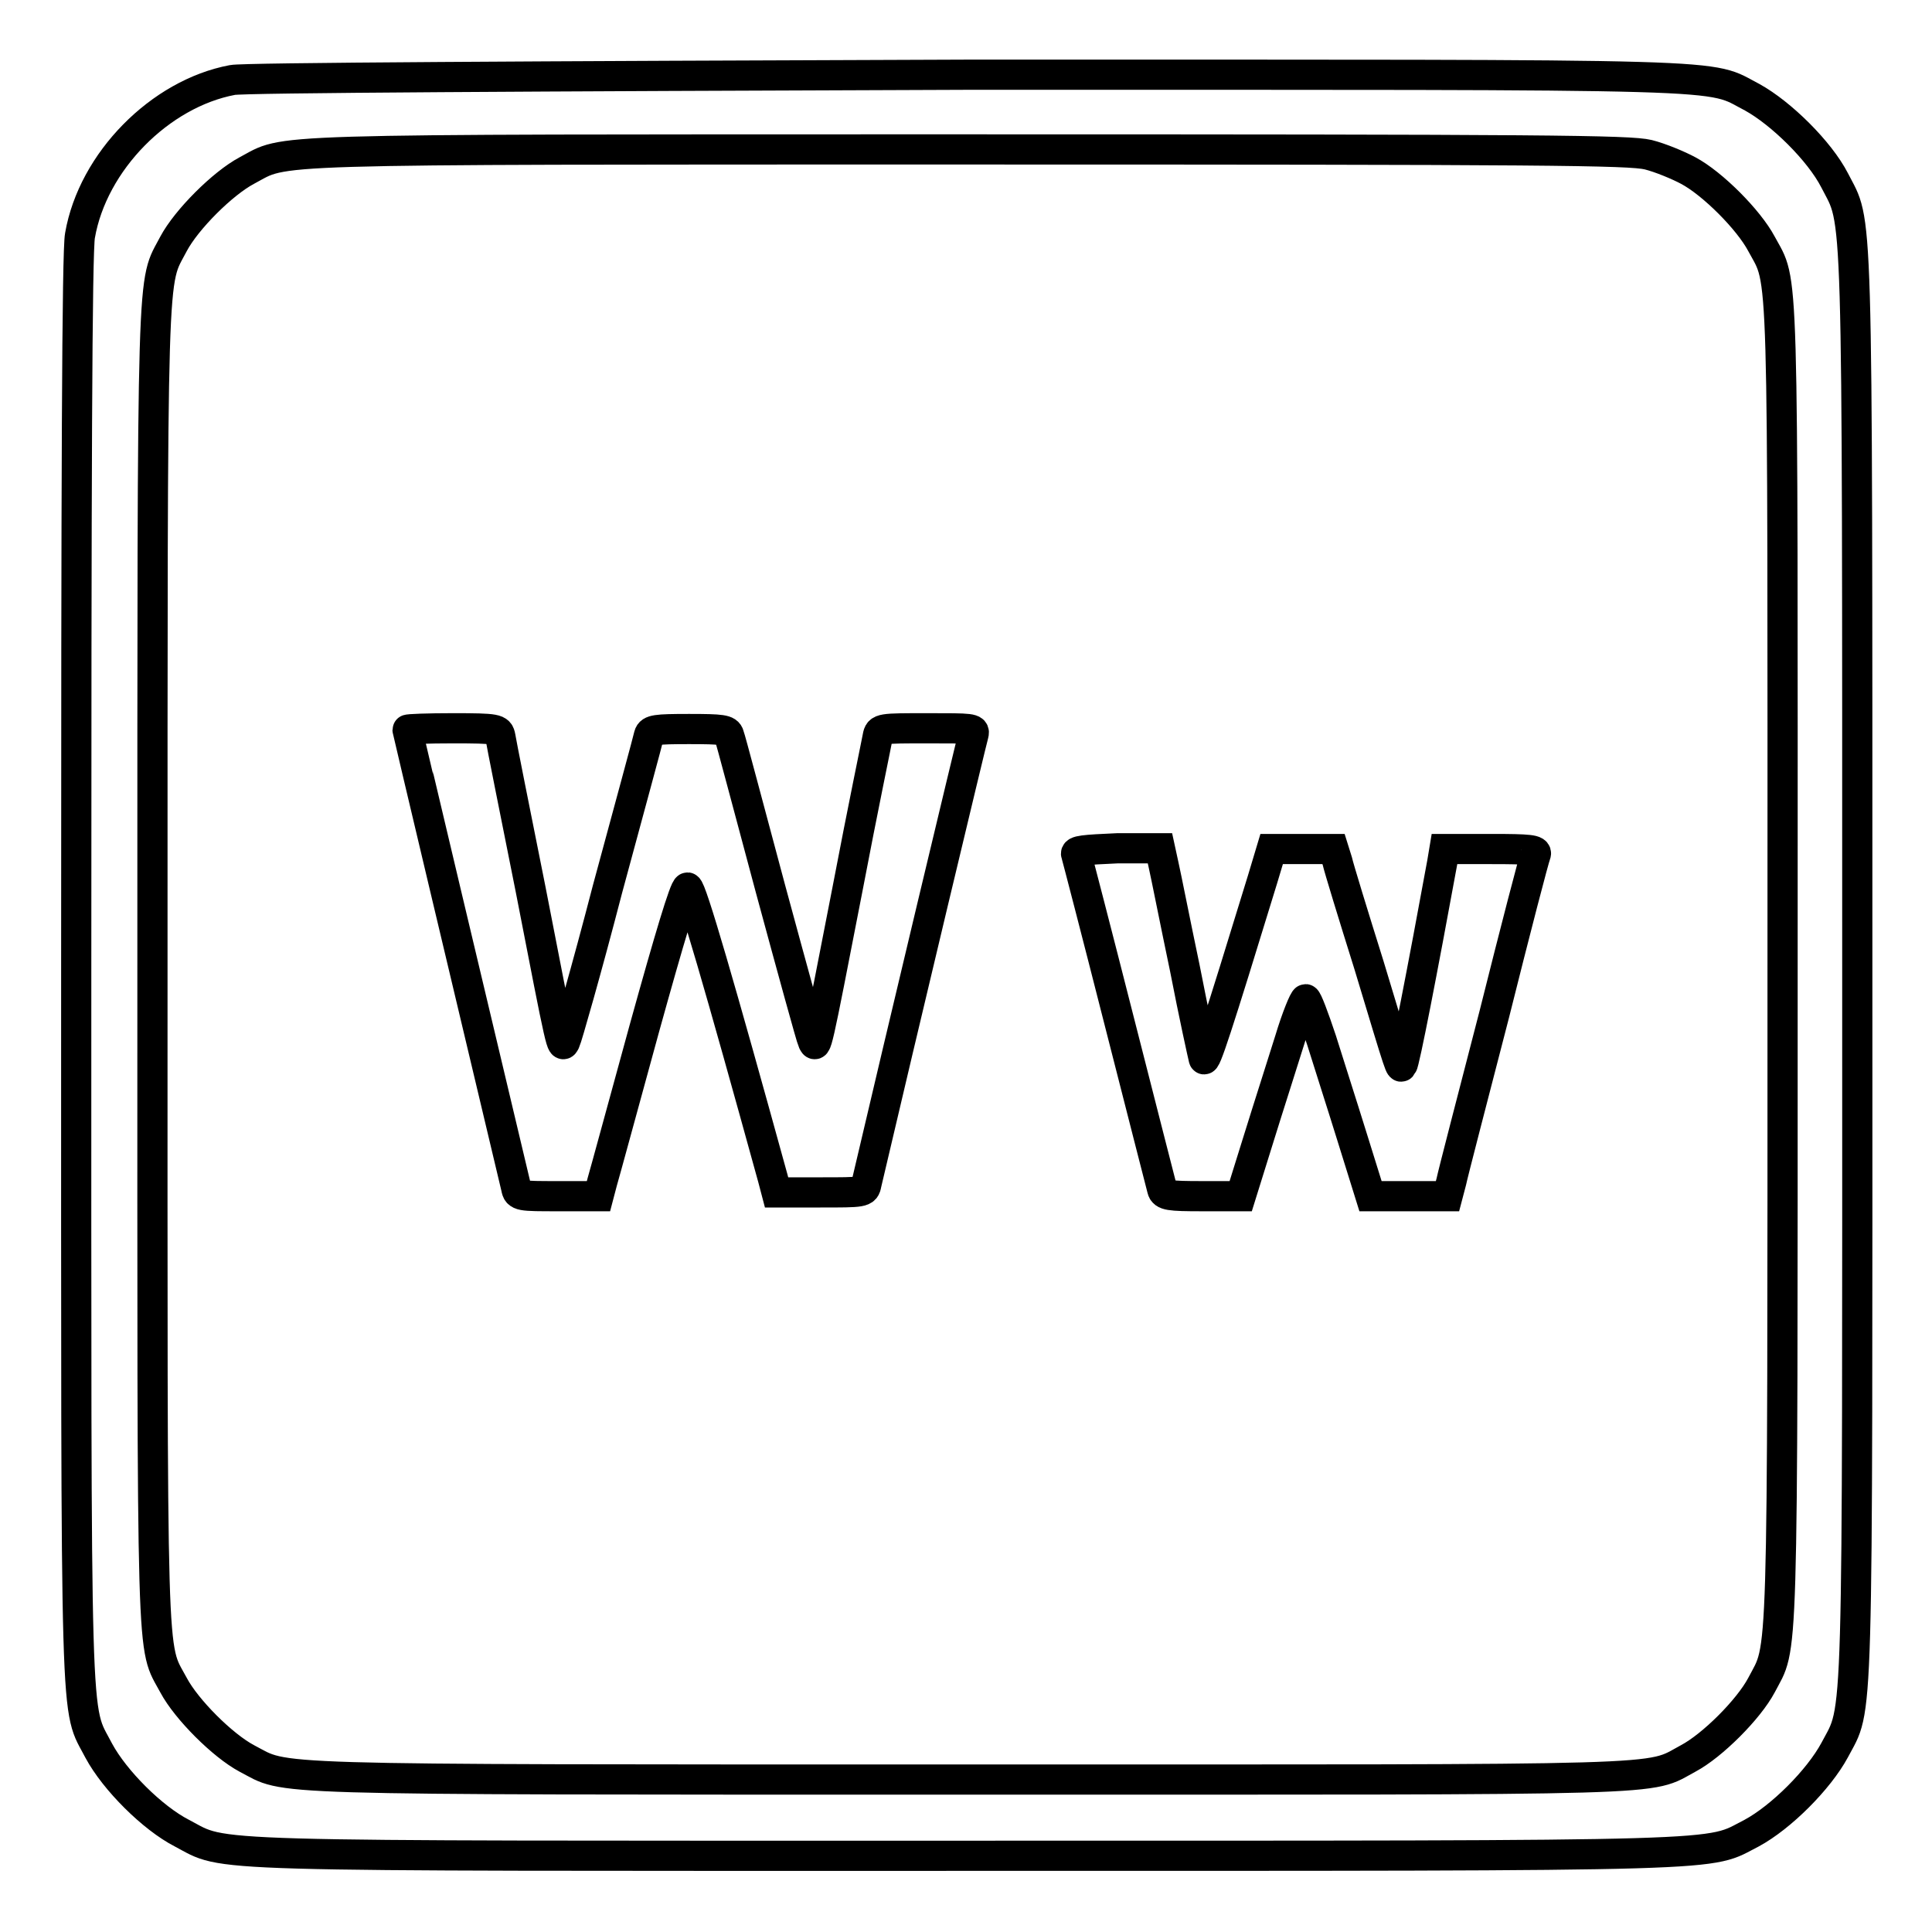
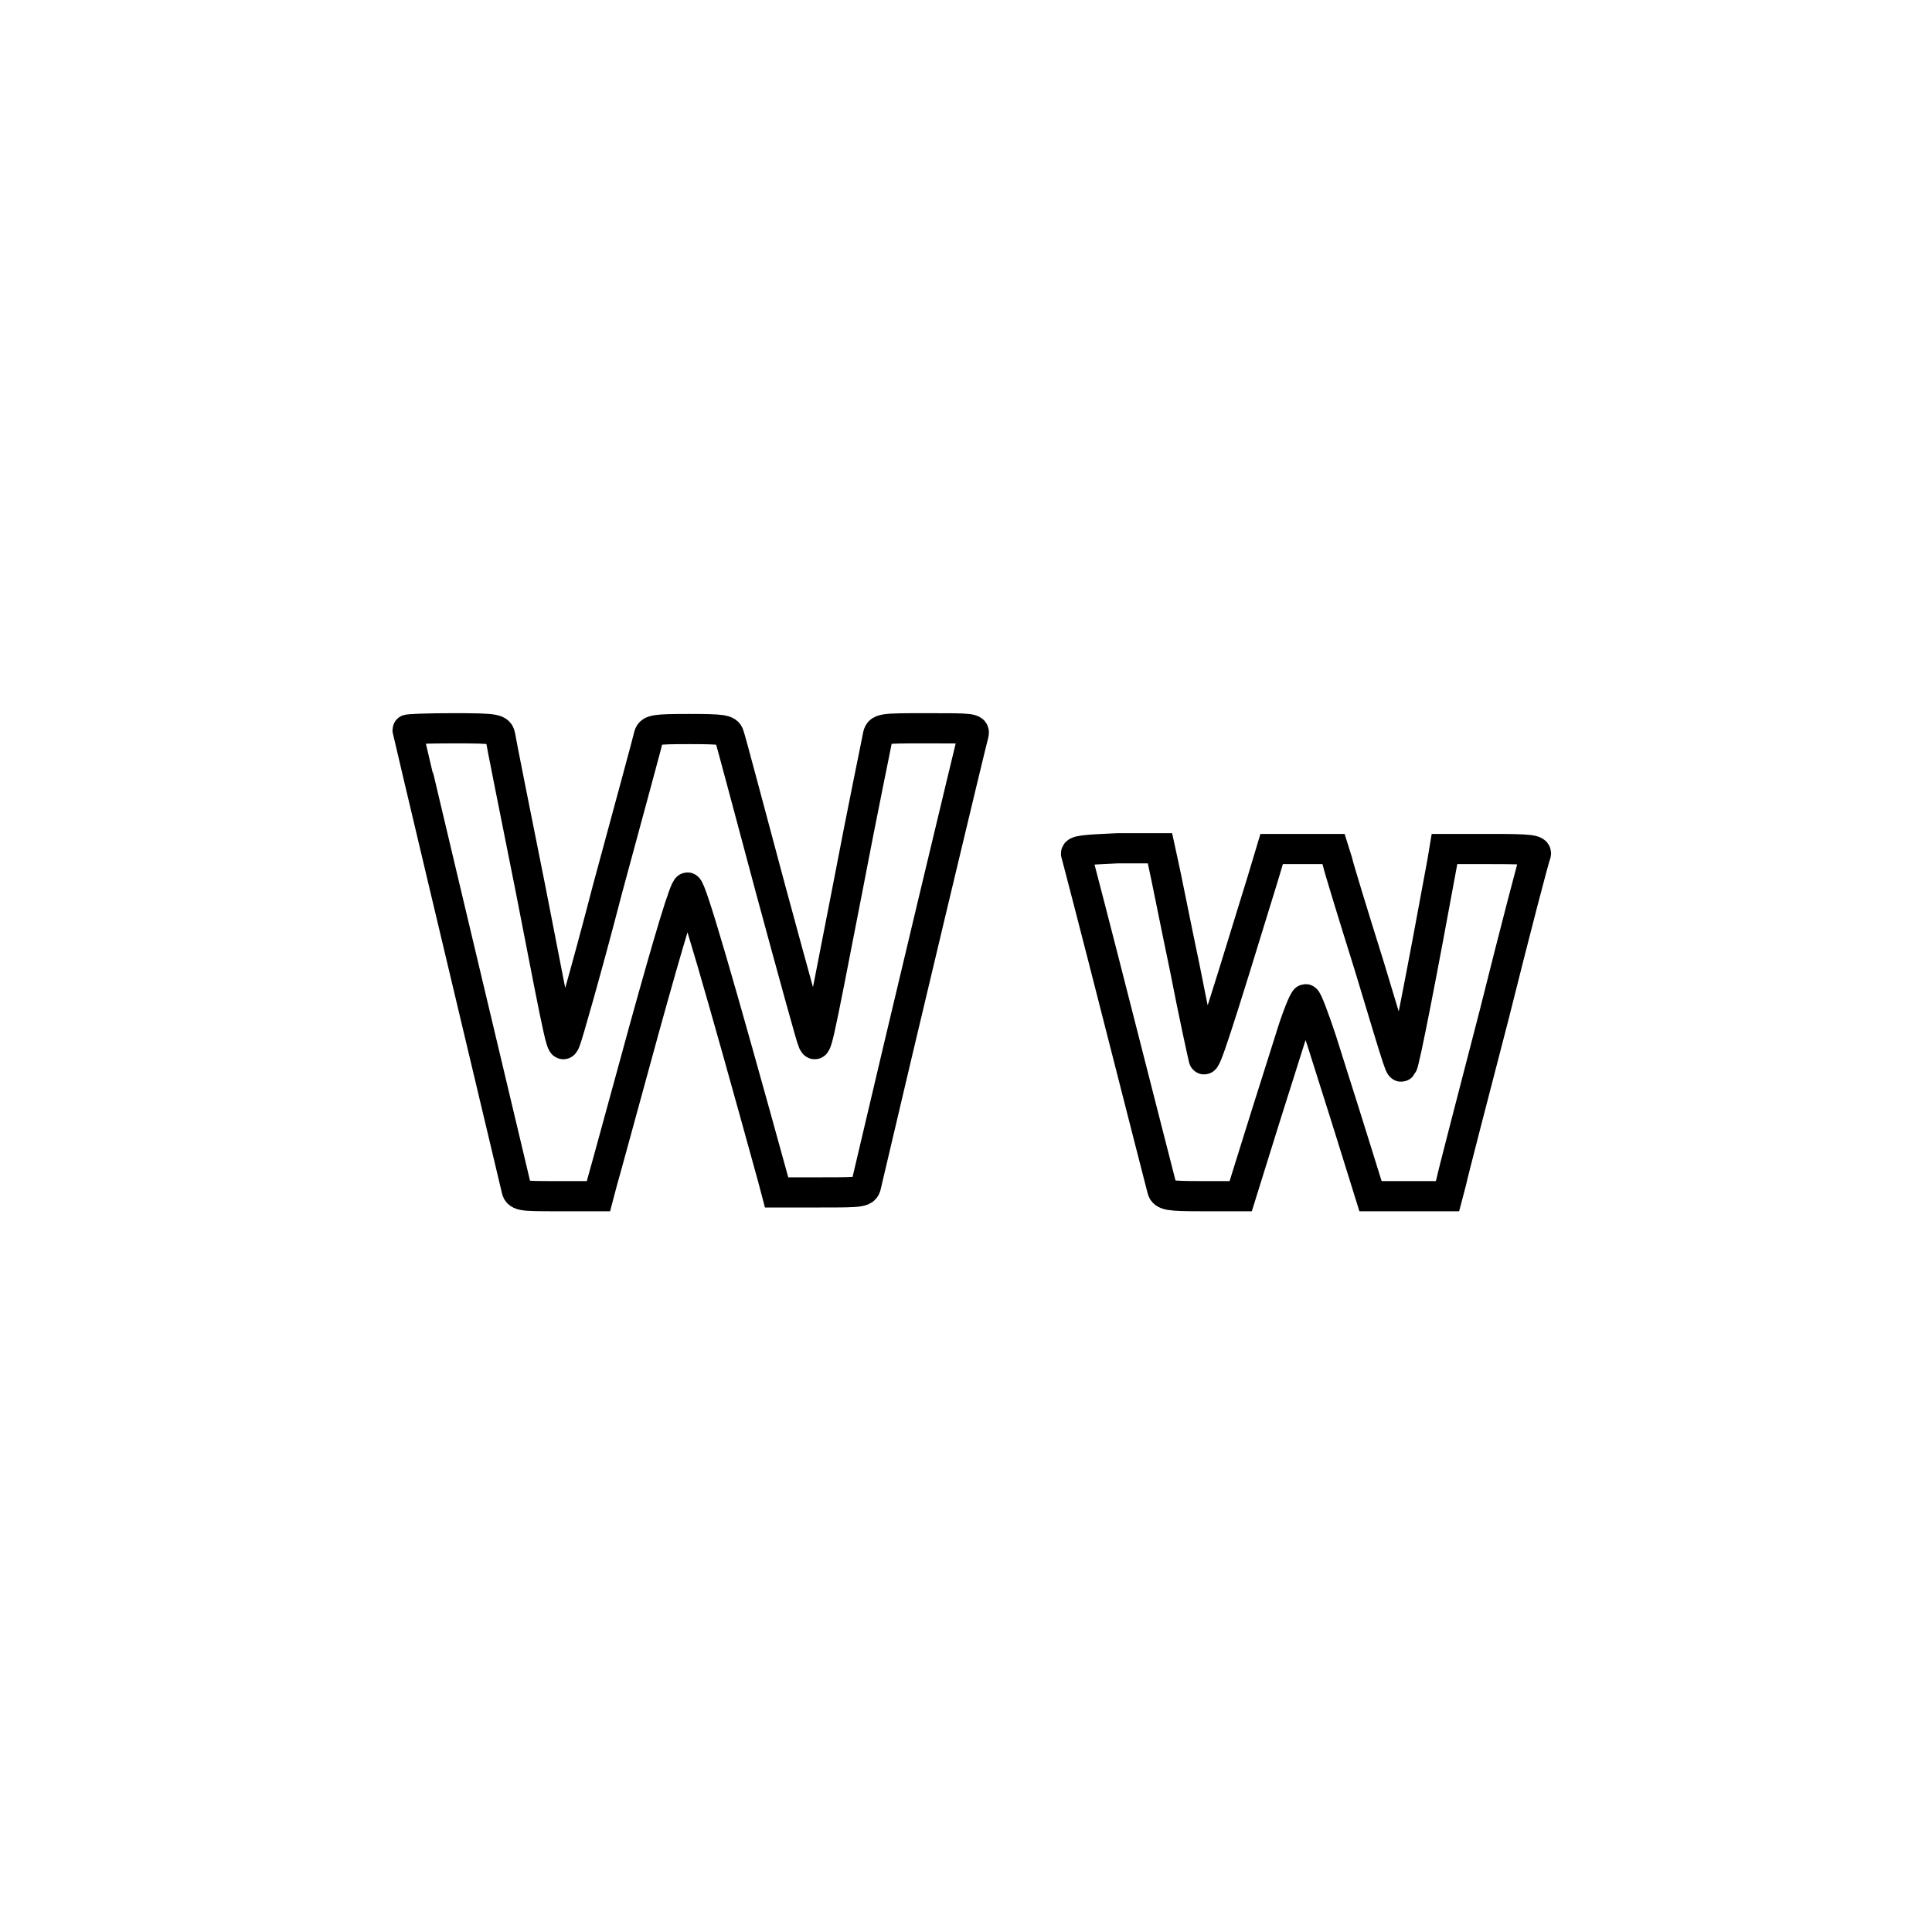
<svg xmlns="http://www.w3.org/2000/svg" version="1.1" x="0px" y="0px" viewBox="0 0 256 256" enable-background="new 0 0 256 256" xml:space="preserve">
  <g>
    <g>
      <g>
-         <path stroke-width="4" fill-opacity="0" stroke="#000000" d="M30.8,10.6c-9.6,1.8-18.5,10.8-20.2,20.6c-0.4,2-0.5,32-0.5,97.2c0,104-0.2,97.4,3,103.6c2.1,3.9,7.1,8.9,11,10.9c6.1,3.2,0.3,3,104,3c103.7,0,97.9,0.1,104-3c3.9-2.1,8.9-7.1,11-11c3.2-6.1,3-0.3,3-104s0.1-97.9-3-104c-2-3.9-7.1-8.9-10.9-11c-6.2-3.2,0.4-3-104-3C70.6,10.1,32.2,10.3,30.8,10.6z M218.4,20.5c1.6,0.4,4,1.4,5.3,2.1c3.2,1.7,8,6.5,9.7,9.7c3,5.6,2.8,0,2.8,95.5s0.1,89.9-2.8,95.5c-1.7,3.2-6.5,8-9.7,9.7c-5.6,3,0,2.8-95.5,2.8c-95.5,0-89.9,0.1-95.5-2.8c-3.2-1.7-8-6.5-9.7-9.7c-3-5.6-2.8,0-2.8-95.5s-0.1-89.9,2.8-95.5c1.7-3.2,6.5-8,9.7-9.7c5.5-2.9,0-2.8,95.2-2.8C205.1,19.8,215.9,19.9,218.4,20.5z" />
        <path stroke-width="4" fill-opacity="0" stroke="#000000" d="M54,96.7c0,0.1,8.3,35.1,14.4,60.7c0.2,1.1,0.5,1.1,5.6,1.1h5.3l0.5-1.9c0.3-1,2.8-10.2,5.6-20.4c3.3-11.9,5.3-18.6,5.7-18.6c0.5,0,4.3,13.1,11.3,38.5l0.5,1.9h5.8c5.7,0,5.9,0,6.1-1.1c4.7-20.1,14-59,14.2-59.6c0.2-0.8-0.2-0.8-6.1-0.8c-6.2,0-6.4,0-6.6,1.1c-0.1,0.6-2,9.7-4,20.2c-4.2,21.6-4.1,21.2-4.6,20.2c-0.2-0.4-2.7-9.5-5.6-20.2c-2.9-10.8-5.3-19.9-5.5-20.4c-0.2-0.7-0.9-0.8-5.3-0.8c-4.4,0-5.1,0.1-5.3,0.8c-0.1,0.5-2.6,9.7-5.5,20.4c-2.8,10.8-5.4,19.8-5.6,20.2c-0.5,1-0.4,1.4-4.6-20.2c-2.1-10.5-3.9-19.5-4-20.2c-0.2-1-0.4-1.1-6.3-1.1C56.7,96.5,54,96.6,54,96.7z" />
        <path stroke-width="4" fill-opacity="0" stroke="#000000" d="M142.6,113.2c0.1,0.3,2.7,10.3,5.7,22.1c3,11.8,5.6,21.9,5.7,22.3c0.2,0.8,0.9,0.9,5.3,0.9h5.1l2.4-7.7c1.3-4.2,3.2-10.1,4.1-13c0.9-3,1.9-5.4,2.1-5.4s1.1,2.4,2.1,5.4c0.9,2.9,2.8,8.8,4.1,13l2.4,7.7h5.1h5.1l0.5-1.9c0.2-1,2.8-11,5.7-22.2c2.8-11.2,5.3-20.8,5.5-21.2c0.2-0.6-0.8-0.7-5.9-0.7h-6.2l-0.3,1.8c-2.6,14.2-5,26.6-5.3,26.9c-0.3,0.3,0,1.3-4.4-13.3c-2.1-6.7-4-12.9-4.2-13.8l-0.5-1.6h-4.1h-4.1l-1.2,4c-6.1,19.9-7.6,24.5-7.8,23.8c-0.1-0.4-1.3-5.8-2.5-12c-1.3-6.2-2.5-12.3-2.8-13.6l-0.5-2.3h-5.6C143.6,112.6,142.4,112.7,142.6,113.2z" />
      </g>
    </g>
  </g>
</svg>